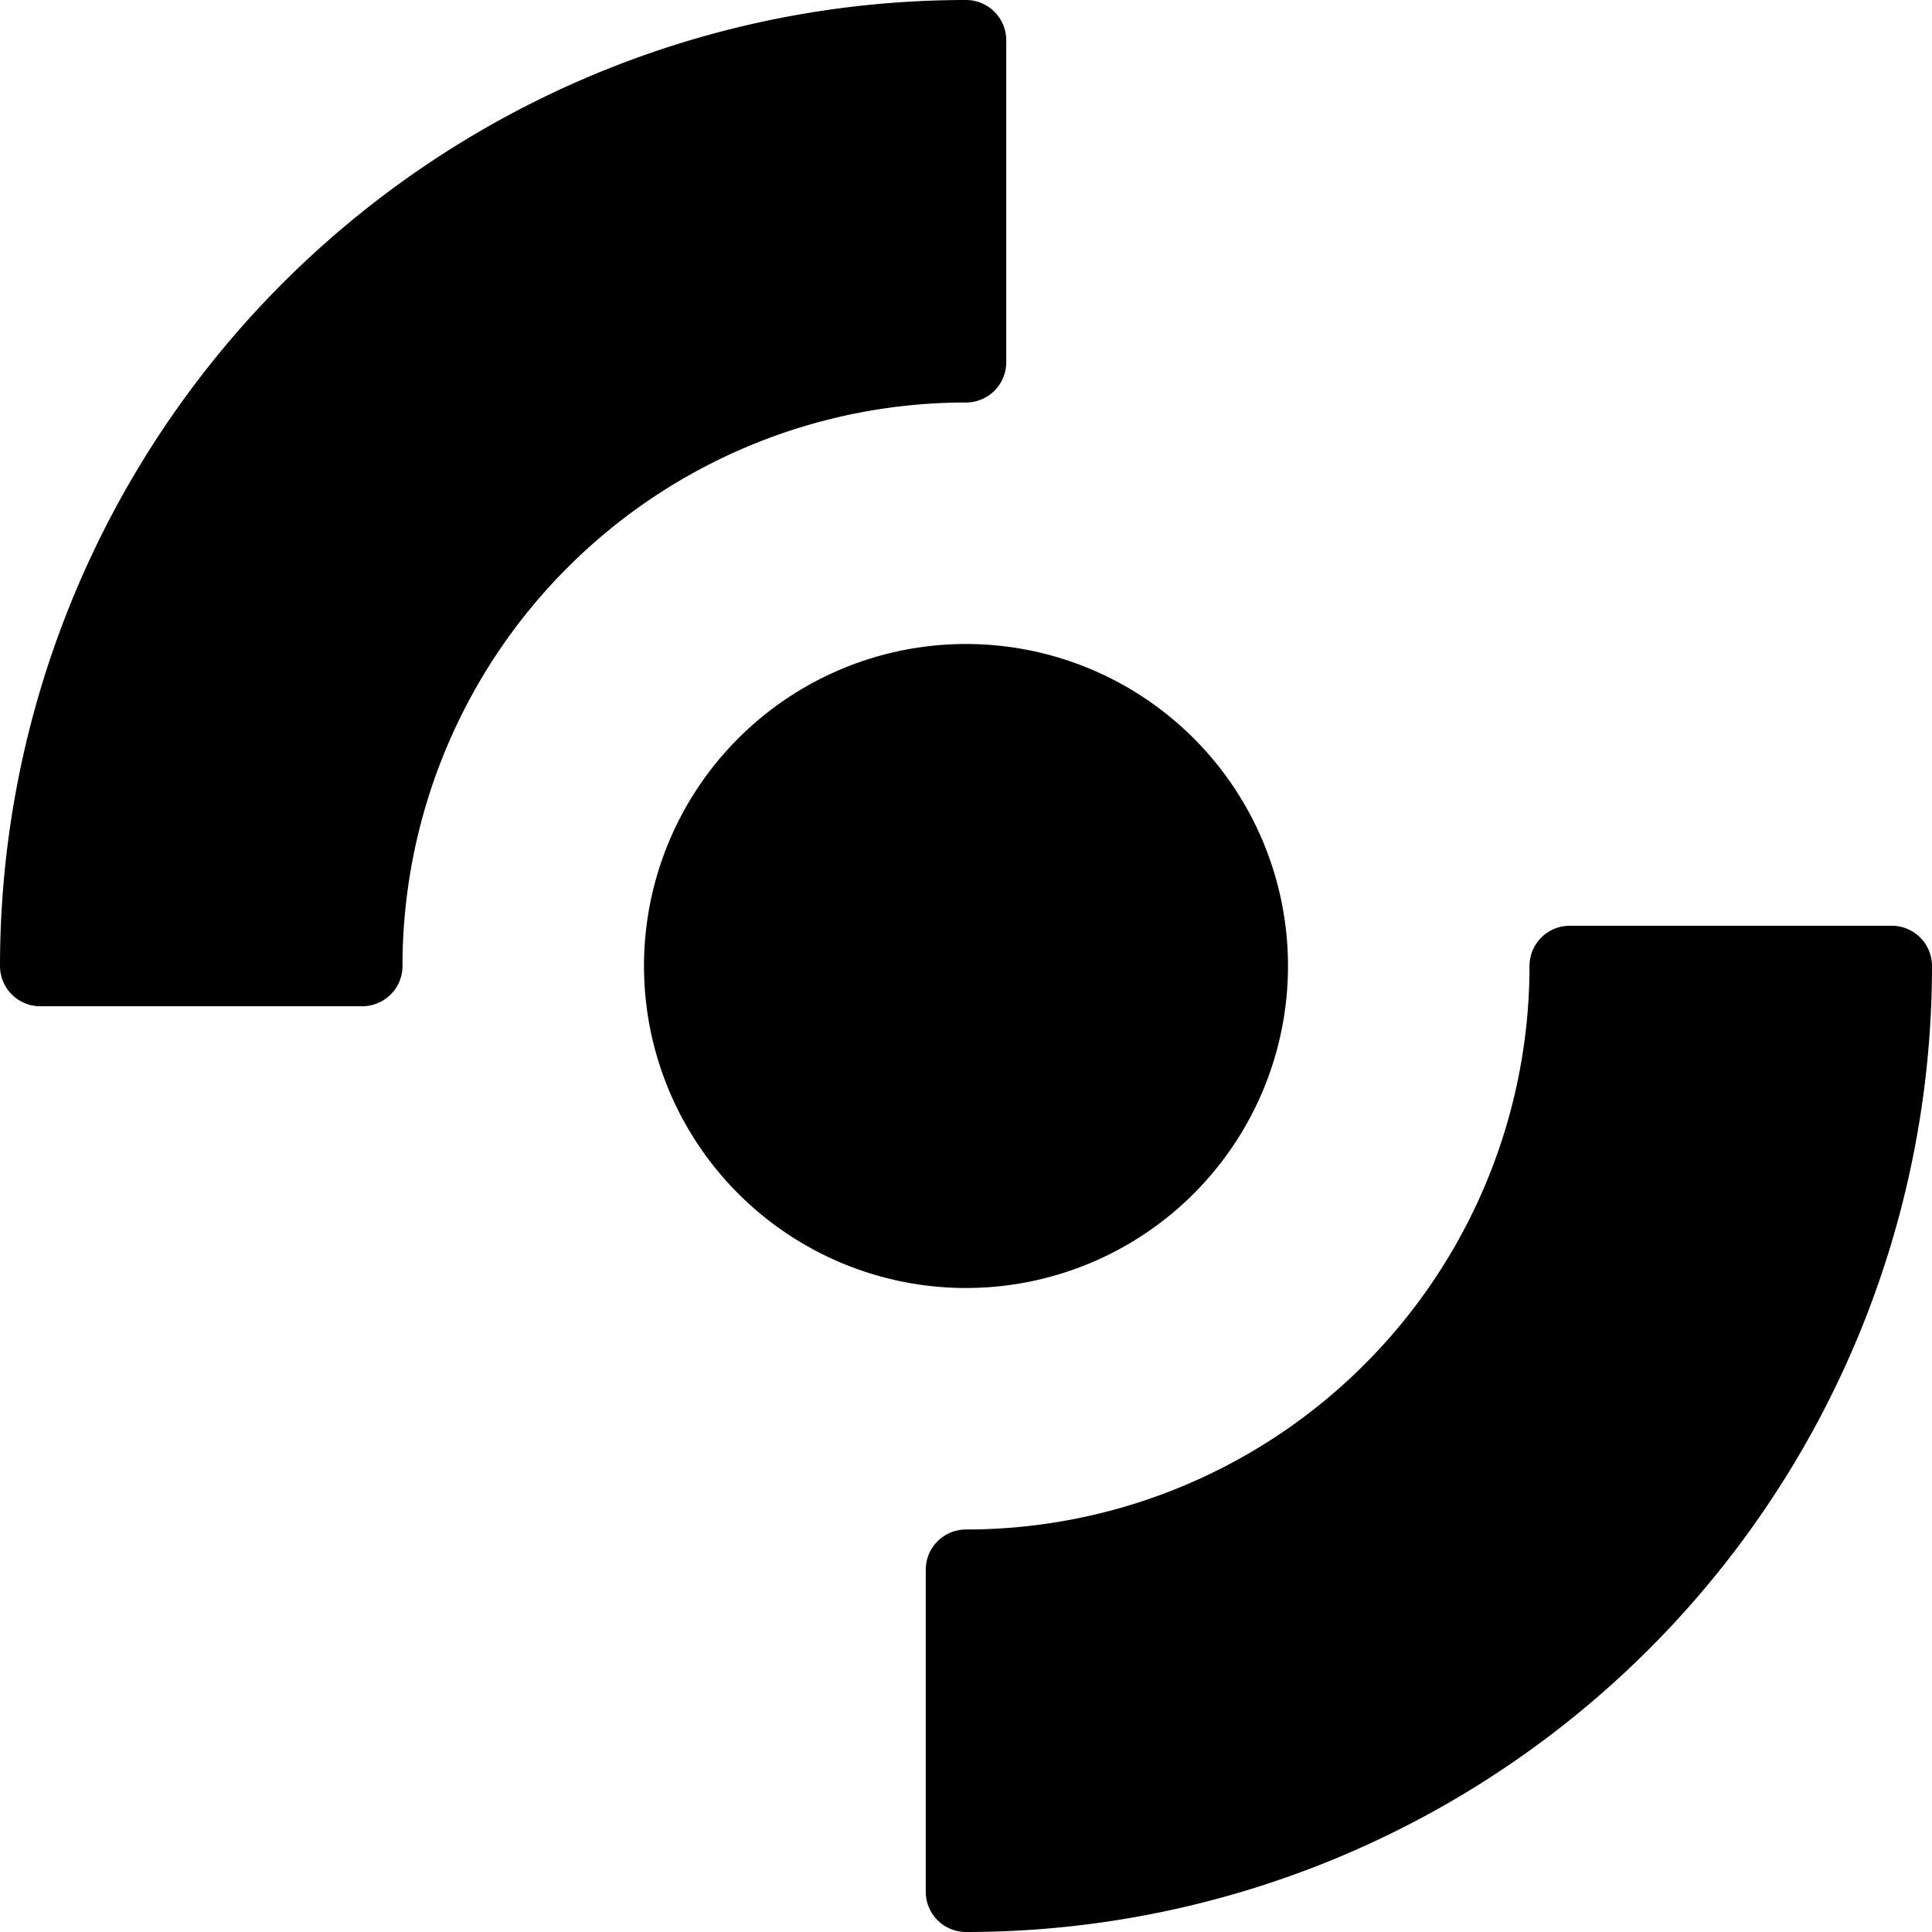
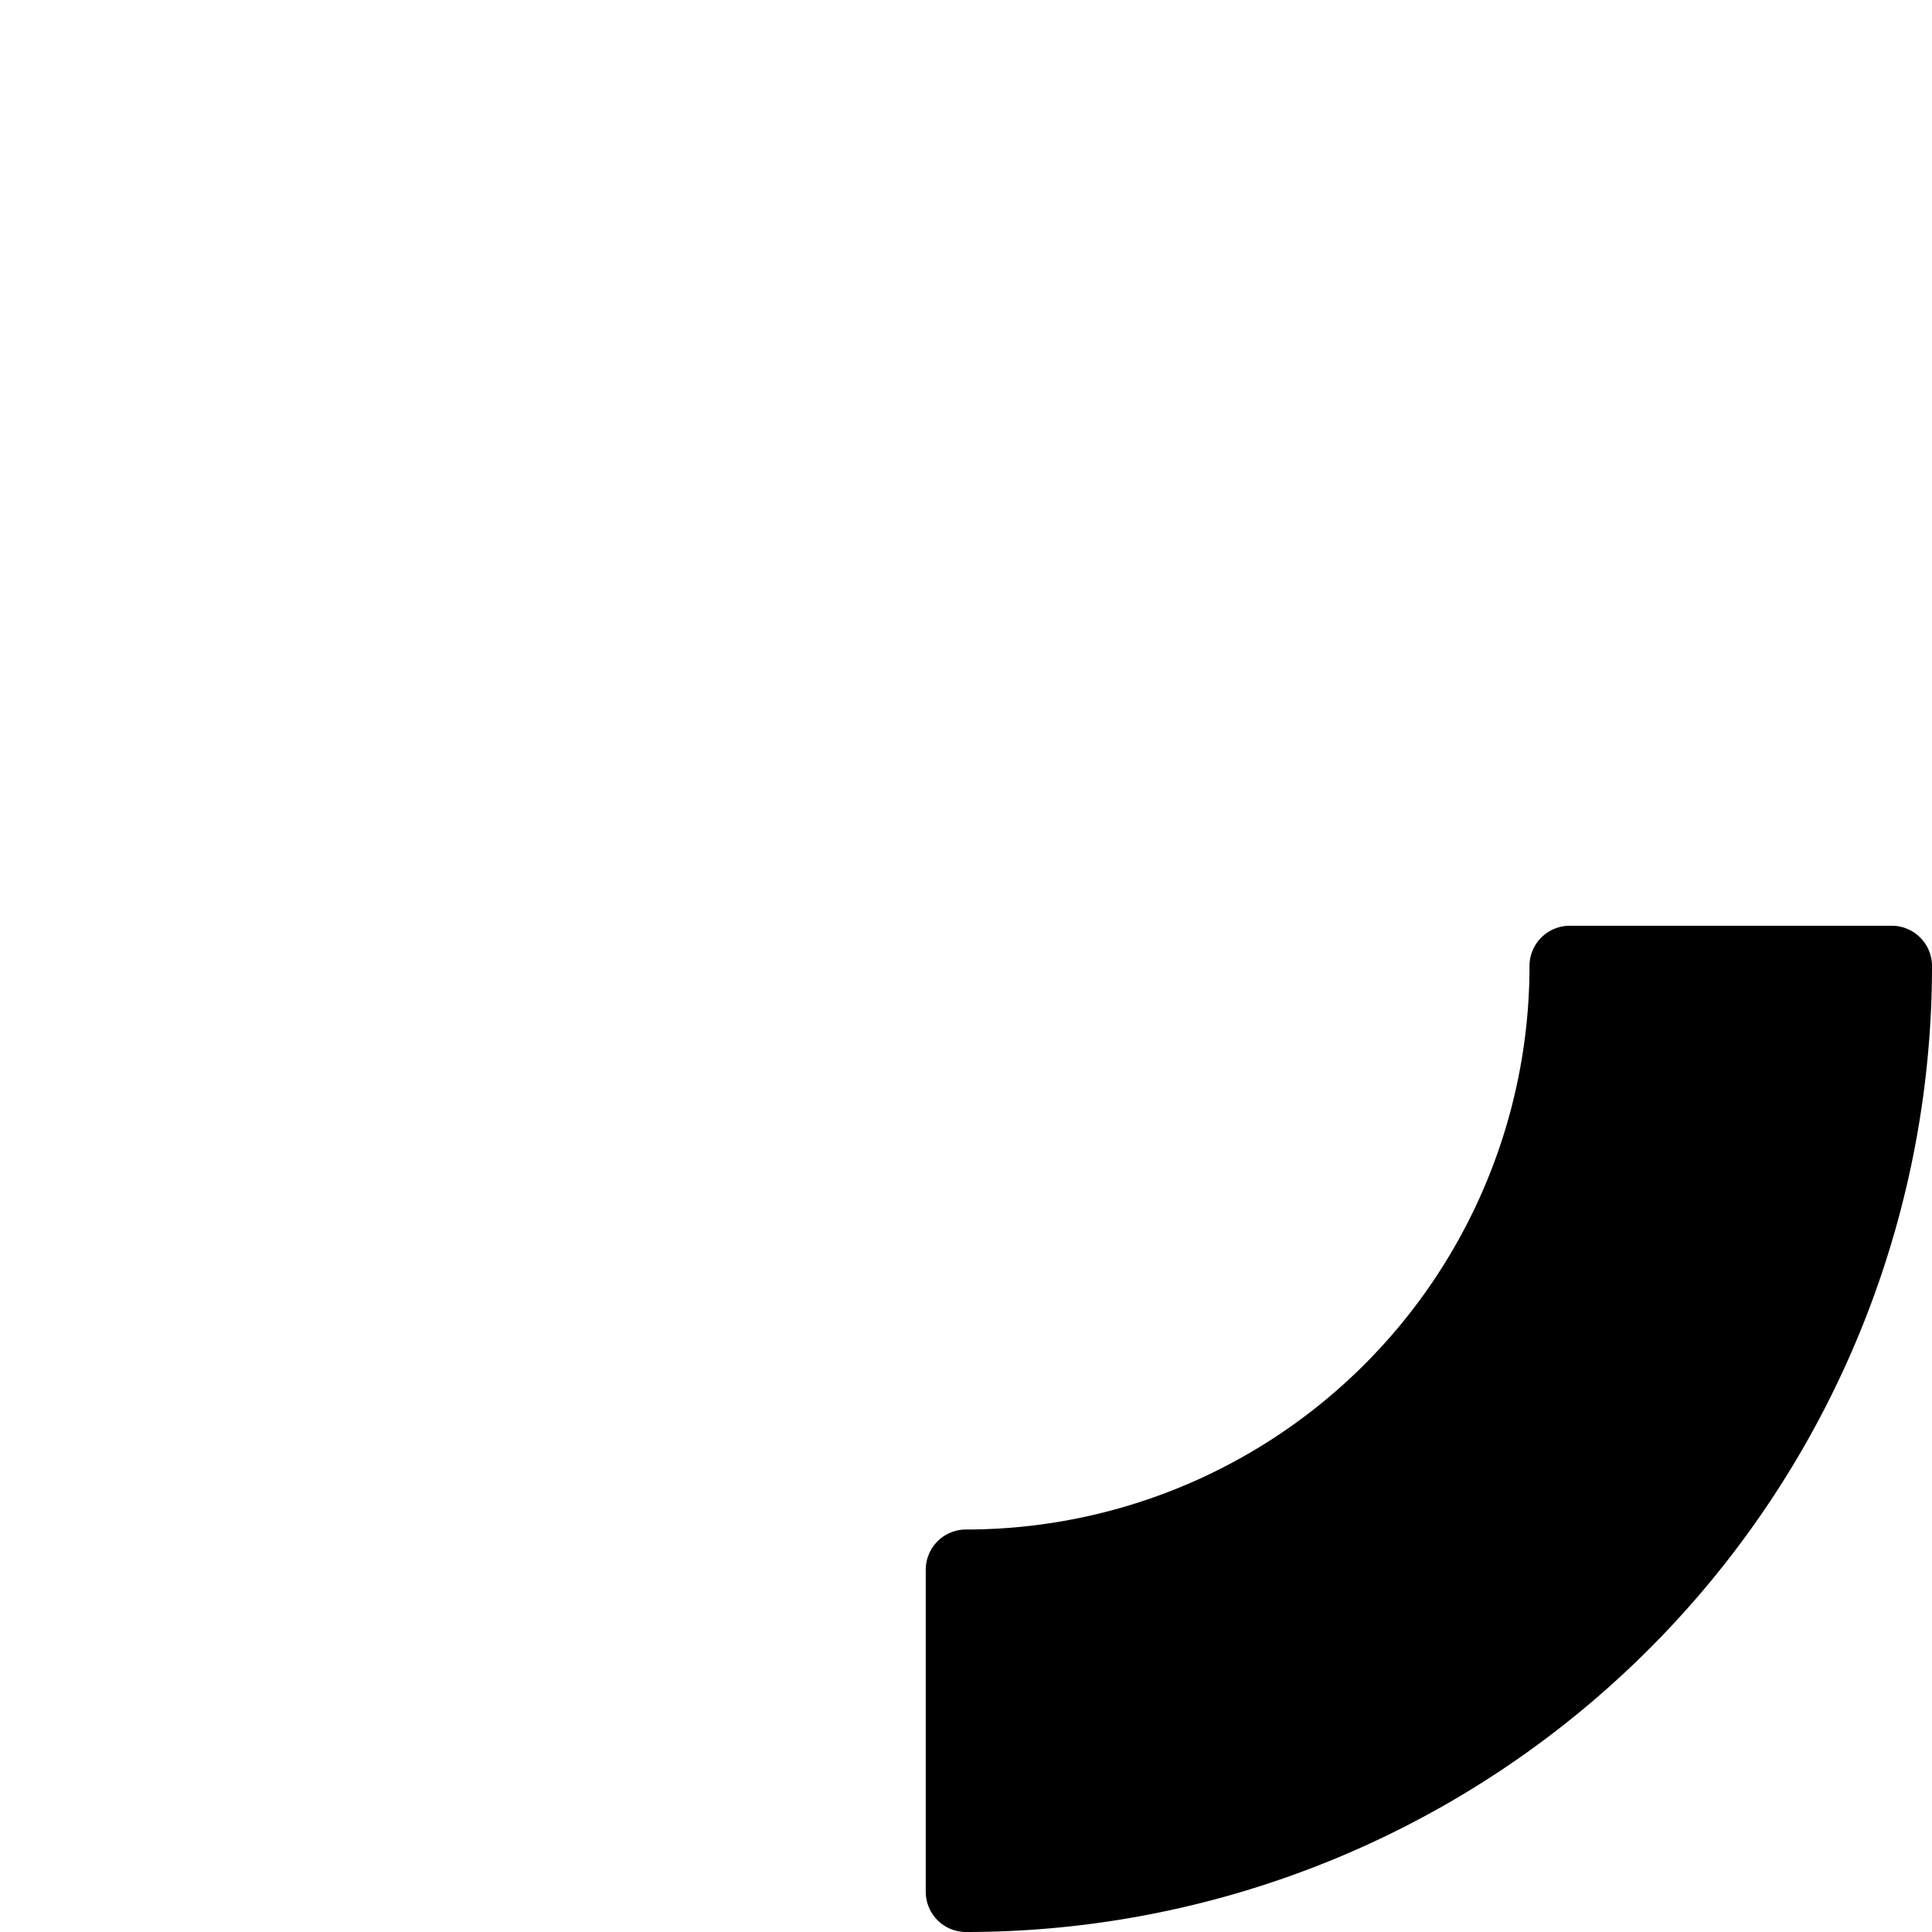
<svg xmlns="http://www.w3.org/2000/svg" viewBox="0 0 24 24">
  <g>
-     <path d="M8 12a4 4 0 1 0 8 0 4 4 0 1 0 -8 0" fill="#000000" stroke-width="1" />
-     <path d="M12.5 4.5v-4A0.5 0.5 0 0 0 12 0 12 12 0 0 0 0 12a0.5 0.5 0 0 0 0.5 0.5h4A0.5 0.5 0 0 0 5 12a7 7 0 0 1 7 -7 0.5 0.5 0 0 0 0.5 -0.5Z" fill="#000000" stroke-width="1" />
    <path d="M23.5 11.5h-4a0.5 0.5 0 0 0 -0.5 0.5 7 7 0 0 1 -7 7 0.5 0.5 0 0 0 -0.5 0.5v4a0.5 0.5 0 0 0 0.5 0.5 12 12 0 0 0 12 -12 0.5 0.5 0 0 0 -0.5 -0.5Z" fill="#000000" stroke-width="1" />
  </g>
</svg>